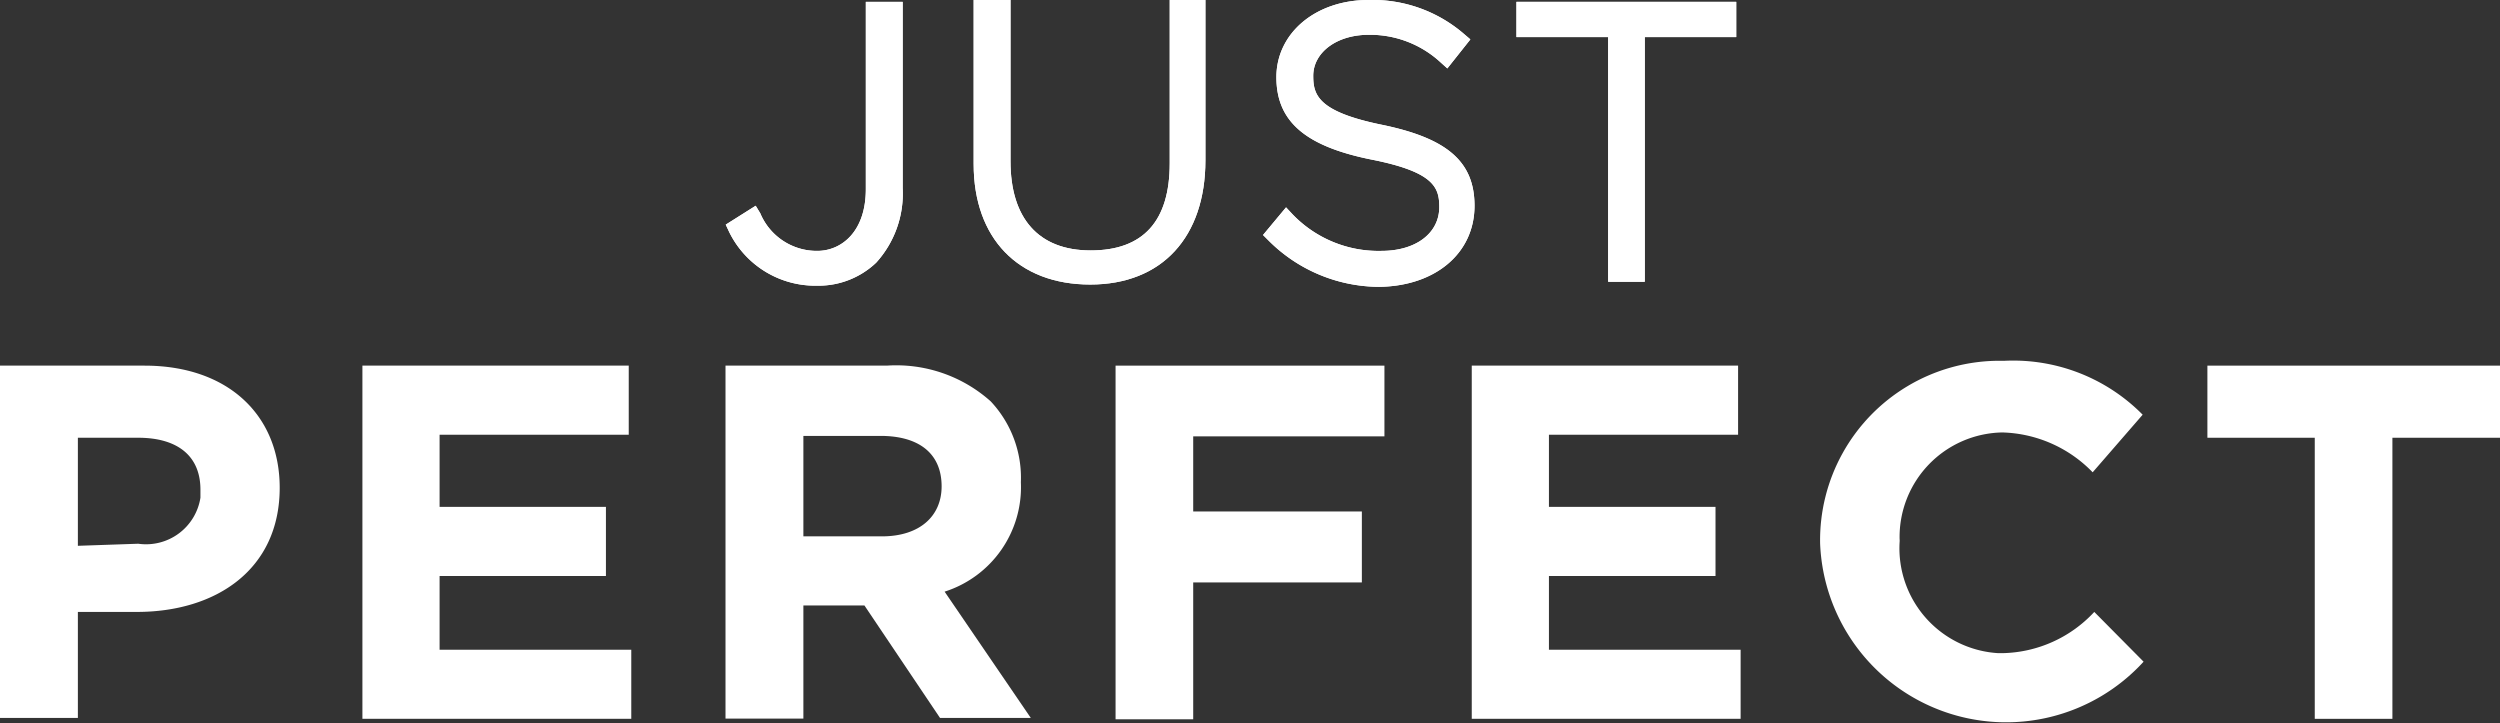
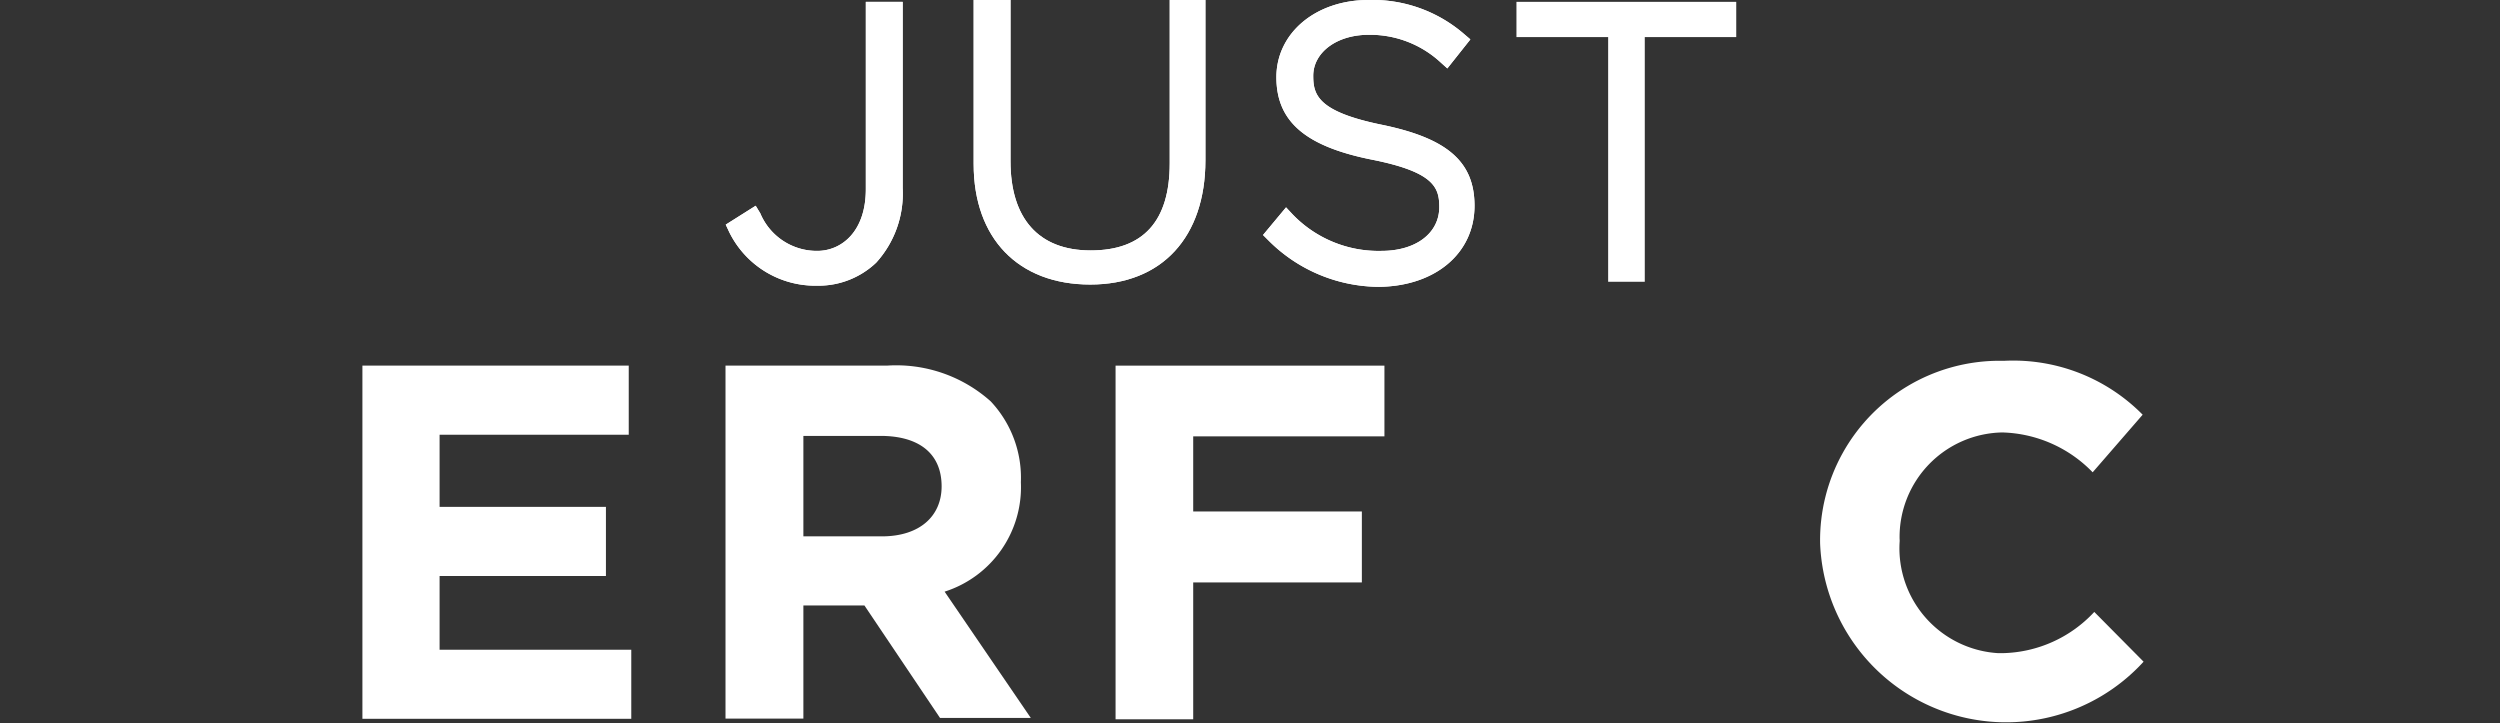
<svg xmlns="http://www.w3.org/2000/svg" viewBox="0 0 108.51 31.4">
  <rect x="0" y="0" width="108.51" height="31.4" fill="#333333" stroke="none" />
  <defs>
    <style>.cls-1{fill:#fff;}</style>
  </defs>
  <g id="Calque_2" data-name="Calque 2">
    <g id="Calque_1-2" data-name="Calque 1">
-       <path class="cls-1" d="M0,15.87H6.27c3.65,0,5.87,2.17,5.87,5.3h0c0,3.55-2.76,5.39-6.2,5.39H3.38v4.6H0ZM6,23.6a2.39,2.39,0,0,0,2.7-2c0-.1,0-.2,0-.3h0C8.72,19.76,7.67,19,6,19H3.38v4.69Z" />
      <path class="cls-1" d="M15.73,15.87H27.29v3H19.08V22H26.3v3H19.08V28.2H27.4v3H15.73Z" />
      <path class="cls-1" d="M31.49,15.87h7A6.15,6.15,0,0,1,43,17.42a4.84,4.84,0,0,1,1.31,3.51h0A4.76,4.76,0,0,1,41,25.68l3.74,5.48H40.8l-3.28-4.88H34.87v4.91H31.49Zm6.79,7.41c1.64,0,2.59-.88,2.59-2.17h0c0-1.44-1-2.19-2.65-2.19H34.87v4.36Z" />
      <path class="cls-1" d="M48.42,15.87H60.09v3.07h-8.3V22.2h7.32v3.08H51.79v5.94H48.42Z" />
-       <path class="cls-1" d="M63.88,15.87H75.44v3H67.23V22h7.23v3H67.23V28.2h8.32v3H63.88Z" />
-       <path class="cls-1" d="M79,23.58h0a7.79,7.79,0,0,1,7.66-7.92H87A7.89,7.89,0,0,1,93,18L90.83,20.5a5.66,5.66,0,0,0-3.92-1.73,4.54,4.54,0,0,0-4.46,4.62.76.76,0,0,1,0,.15h0a4.56,4.56,0,0,0,4.29,4.81h.16a5.58,5.58,0,0,0,4-1.79l2.14,2.16A8.08,8.08,0,0,1,79,23.58Z" />
-       <path class="cls-1" d="M100.47,19H95.81V15.87h12.7V19h-4.67V31.2h-3.37Z" />
+       <path class="cls-1" d="M79,23.58h0a7.79,7.79,0,0,1,7.66-7.92H87A7.89,7.89,0,0,1,93,18L90.83,20.5a5.66,5.66,0,0,0-3.92-1.73,4.54,4.54,0,0,0-4.46,4.62.76.76,0,0,1,0,.15h0a4.56,4.56,0,0,0,4.29,4.81h.16a5.58,5.58,0,0,0,4-1.79l2.14,2.16A8.08,8.08,0,0,1,79,23.58" />
      <path class="cls-1" d="M37.58,8.21c0,1.85-1.06,2.68-2.11,2.68A2.66,2.66,0,0,1,33,9.26l-.2-.33-1.3.82.14.3a4.16,4.16,0,0,0,3.72,2.35h.15a3.63,3.63,0,0,0,2.52-1,4.46,4.46,0,0,0,1.15-3.23V.08H37.58Z" />
      <path class="cls-1" d="M50.77,7.09c0,2.51-1.15,3.78-3.43,3.78S43.86,9.46,43.86,7v-7h-1.6V7.12c0,3.23,1.94,5.23,5.06,5.23s5-2.07,5-5.39V0H50.77Z" />
      <path class="cls-1" d="M60,5.42c-2.8-.57-3-1.3-3-2.13,0-1,1-1.78,2.41-1.78A4.51,4.51,0,0,1,62.52,2.7l.3.27,1-1.26-.27-.23A6.07,6.07,0,0,0,59.4,0c-2.3,0-4,1.44-4,3.35s1.24,3,4.15,3.58c2.71.54,2.92,1.22,2.92,2.06,0,1.12-1,1.9-2.51,1.9A5.17,5.17,0,0,1,56.1,9.3L55.82,9l-1,1.2.25.25a6.82,6.82,0,0,0,4.79,2h0C62.29,12.42,64,11,64,8.93,64,7,62.79,6,60,5.42Z" />
-       <polygon class="cls-1" points="65.82 0.08 65.82 1.61 69.8 1.61 69.8 12.23 71.39 12.23 71.39 1.61 75.36 1.61 75.36 0.08 65.82 0.08" />
      <path class="cls-1" d="M37.58,8.21c0,1.85-1.06,2.68-2.11,2.68A2.66,2.66,0,0,1,33,9.26l-.2-.33-1.3.82.14.3a4.16,4.16,0,0,0,3.72,2.35h.15a3.63,3.63,0,0,0,2.52-1,4.46,4.46,0,0,0,1.15-3.23V.08H37.58Z" />
      <path class="cls-1" d="M50.77,7.09c0,2.51-1.15,3.78-3.43,3.78S43.86,9.46,43.86,7v-7h-1.6V7.12c0,3.23,1.94,5.23,5.06,5.23s5-2.07,5-5.39V0H50.77Z" />
      <path class="cls-1" d="M60,5.42c-2.8-.57-3-1.3-3-2.13,0-1,1-1.78,2.41-1.78A4.51,4.51,0,0,1,62.52,2.7l.3.27,1-1.26-.27-.23A6.07,6.07,0,0,0,59.4,0c-2.3,0-4,1.44-4,3.35s1.24,3,4.15,3.58c2.71.54,2.92,1.22,2.92,2.06,0,1.12-1,1.9-2.51,1.9A5.17,5.17,0,0,1,56.1,9.3L55.82,9l-1,1.2.25.25a6.82,6.82,0,0,0,4.79,2h0C62.29,12.42,64,11,64,8.93,64,7,62.79,6,60,5.42Z" />
      <polygon class="cls-1" points="65.82 0.08 65.82 1.61 69.8 1.61 69.8 12.23 71.39 12.23 71.39 1.61 75.36 1.61 75.36 0.08 65.82 0.08" />
    </g>
  </g>
</svg>